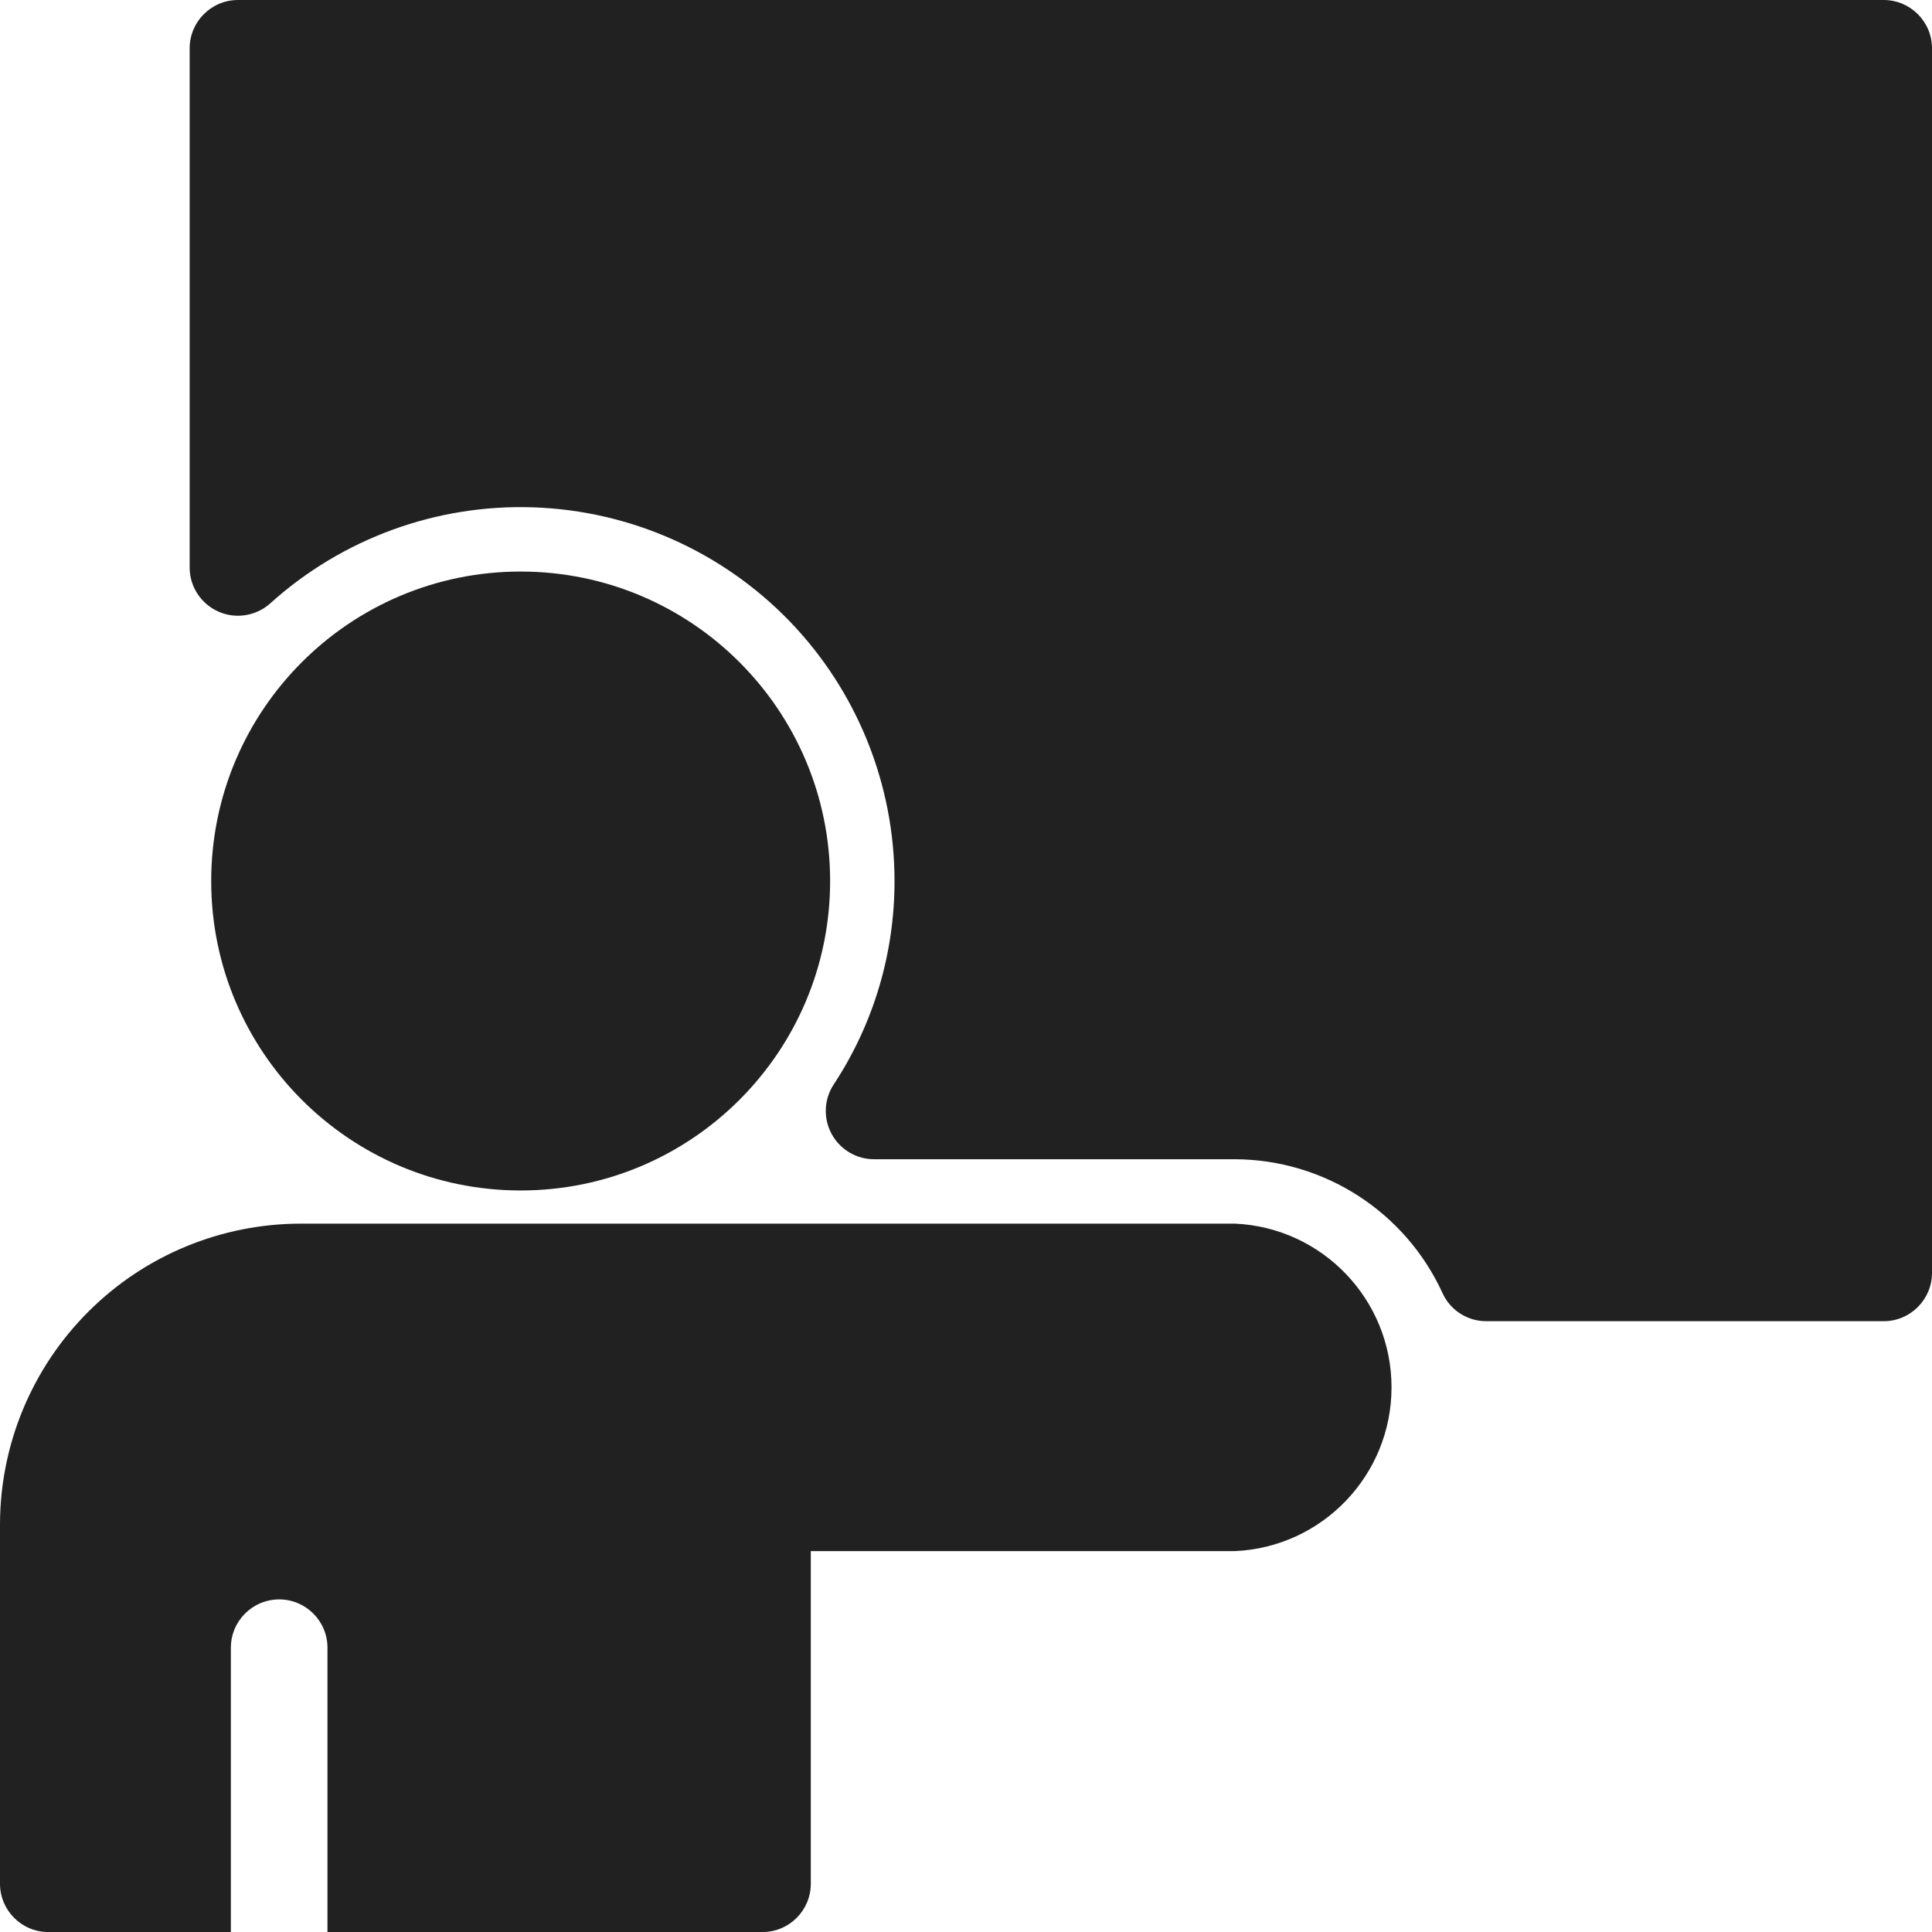
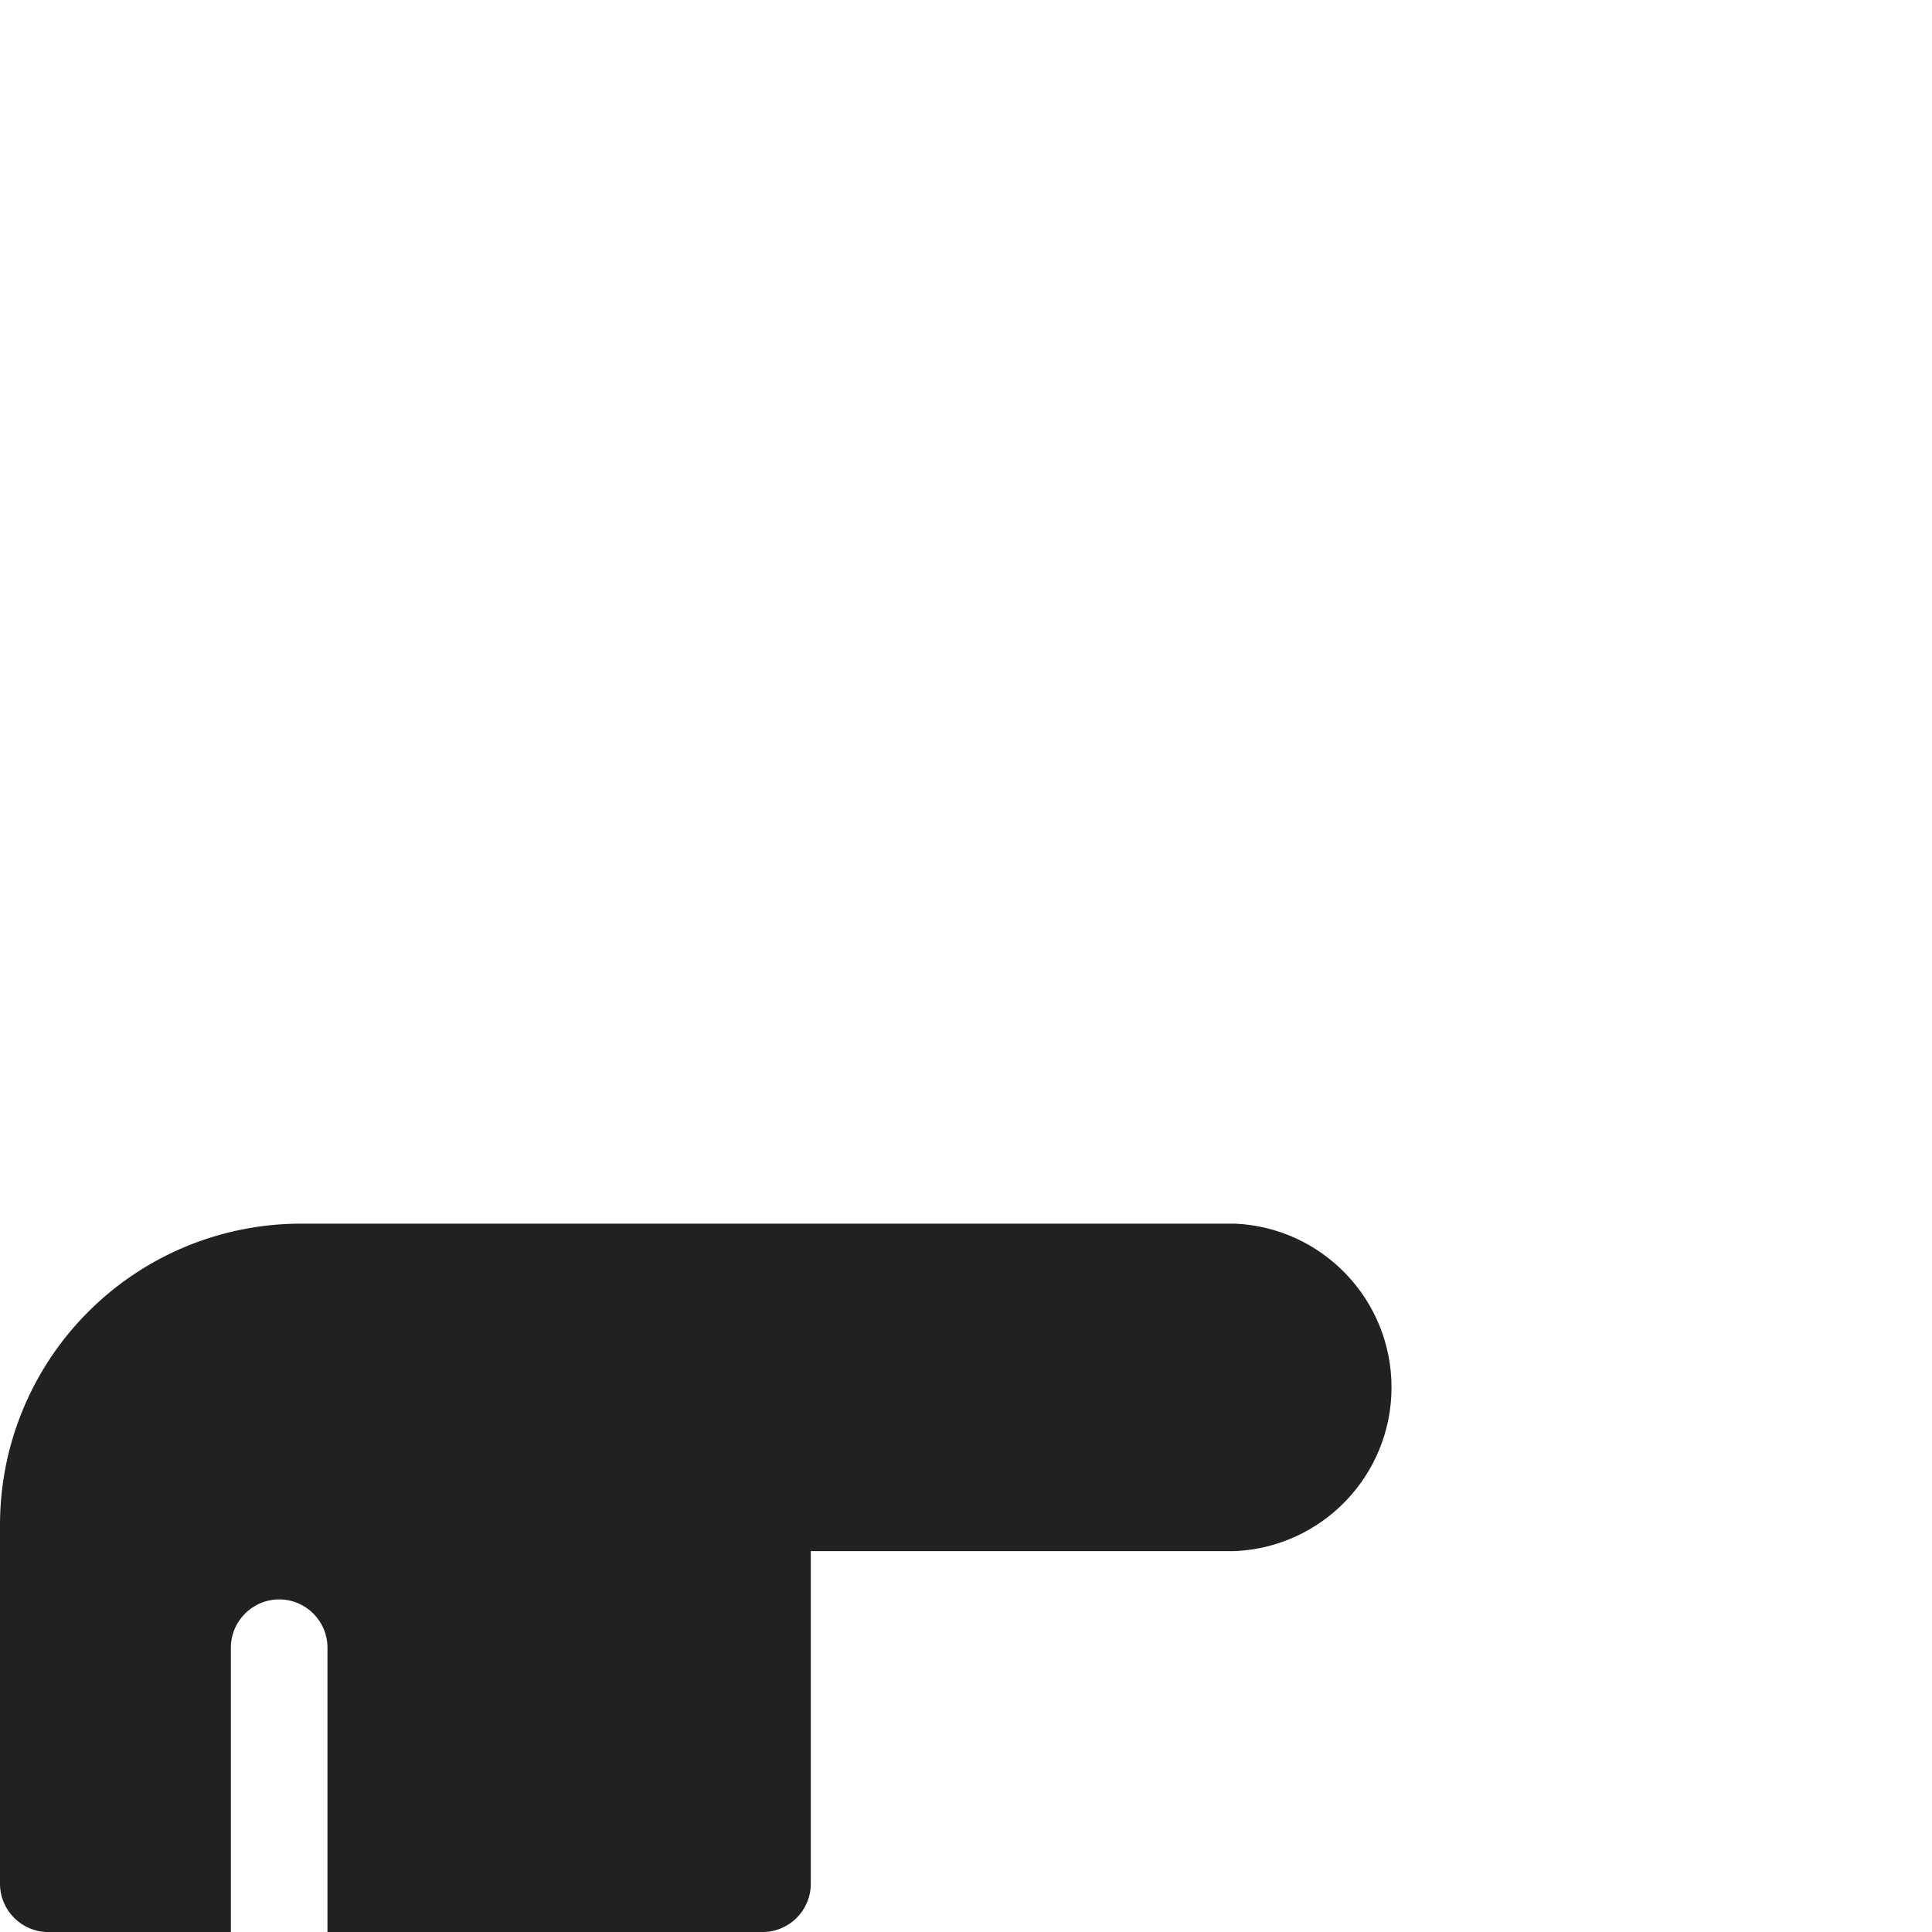
<svg xmlns="http://www.w3.org/2000/svg" width="60px" height="60px" viewBox="0 0 60 60" version="1.1">
  <title>noun-training-7035364 2</title>
  <g id="Page-1" stroke="none" stroke-width="1" fill="none" fill-rule="evenodd">
    <g id="motherbox" transform="translate(-1090, -1799)" fill="#212121" fill-rule="nonzero">
      <g id="Group-22" transform="translate(80, 1759)">
        <g id="Group" transform="translate(1010, 40)">
-           <path d="M25.78,27.361 C25.78,32.668 21.477,36.971 16.169,36.971 C10.862,36.971 6.559,32.669 6.559,27.361 C6.559,22.053 10.862,17.75 16.169,17.75 C21.477,17.75 25.78,22.053 25.78,27.361" id="Path" />
-           <path d="M58.5,0 L7.39,0 C6.562,0 5.89,0.673 5.89,1.501 L5.89,17.631 C5.892,18.221 6.242,18.753 6.782,18.993 C7.32,19.233 7.95,19.133 8.39,18.741 C10.625,16.723 13.557,15.653 16.564,15.756 C19.574,15.858 22.427,17.126 24.52,19.291 C26.612,21.456 27.78,24.351 27.78,27.36 C27.782,29.608 27.127,31.806 25.89,33.681 C25.587,34.143 25.565,34.733 25.827,35.216 C26.09,35.701 26.597,36.003 27.15,36.001 L38.35,36.001 C41.127,36.011 43.645,37.636 44.8,40.161 C45.042,40.693 45.575,41.033 46.16,41.031 L58.5,41.031 C59.327,41.031 60,40.358 60,39.531 L60,1.5 C60,0.673 59.327,0 58.5,0 L58.5,0 Z" id="Path" />
          <path d="M38.35,38.001 L9.35,38.001 C6.872,38.001 4.495,38.983 2.743,40.736 C0.99,42.488 0.003,44.863 0,47.341 L0,58.501 C0,59.329 0.673,60.001 1.5,60.001 L7.17,60.001 L7.17,51.171 C7.17,50.344 7.843,49.671 8.67,49.671 C9.498,49.671 10.17,50.344 10.17,51.171 L10.17,60.001 L23.68,60.001 C24.508,60.001 25.18,59.329 25.18,58.501 L25.18,48.171 L38.35,48.171 C41.07,48.051 43.215,45.808 43.215,43.086 C43.215,40.363 41.07,38.121 38.35,38.001 L38.35,38.001 Z" id="Path" />
        </g>
      </g>
    </g>
  </g>
</svg>